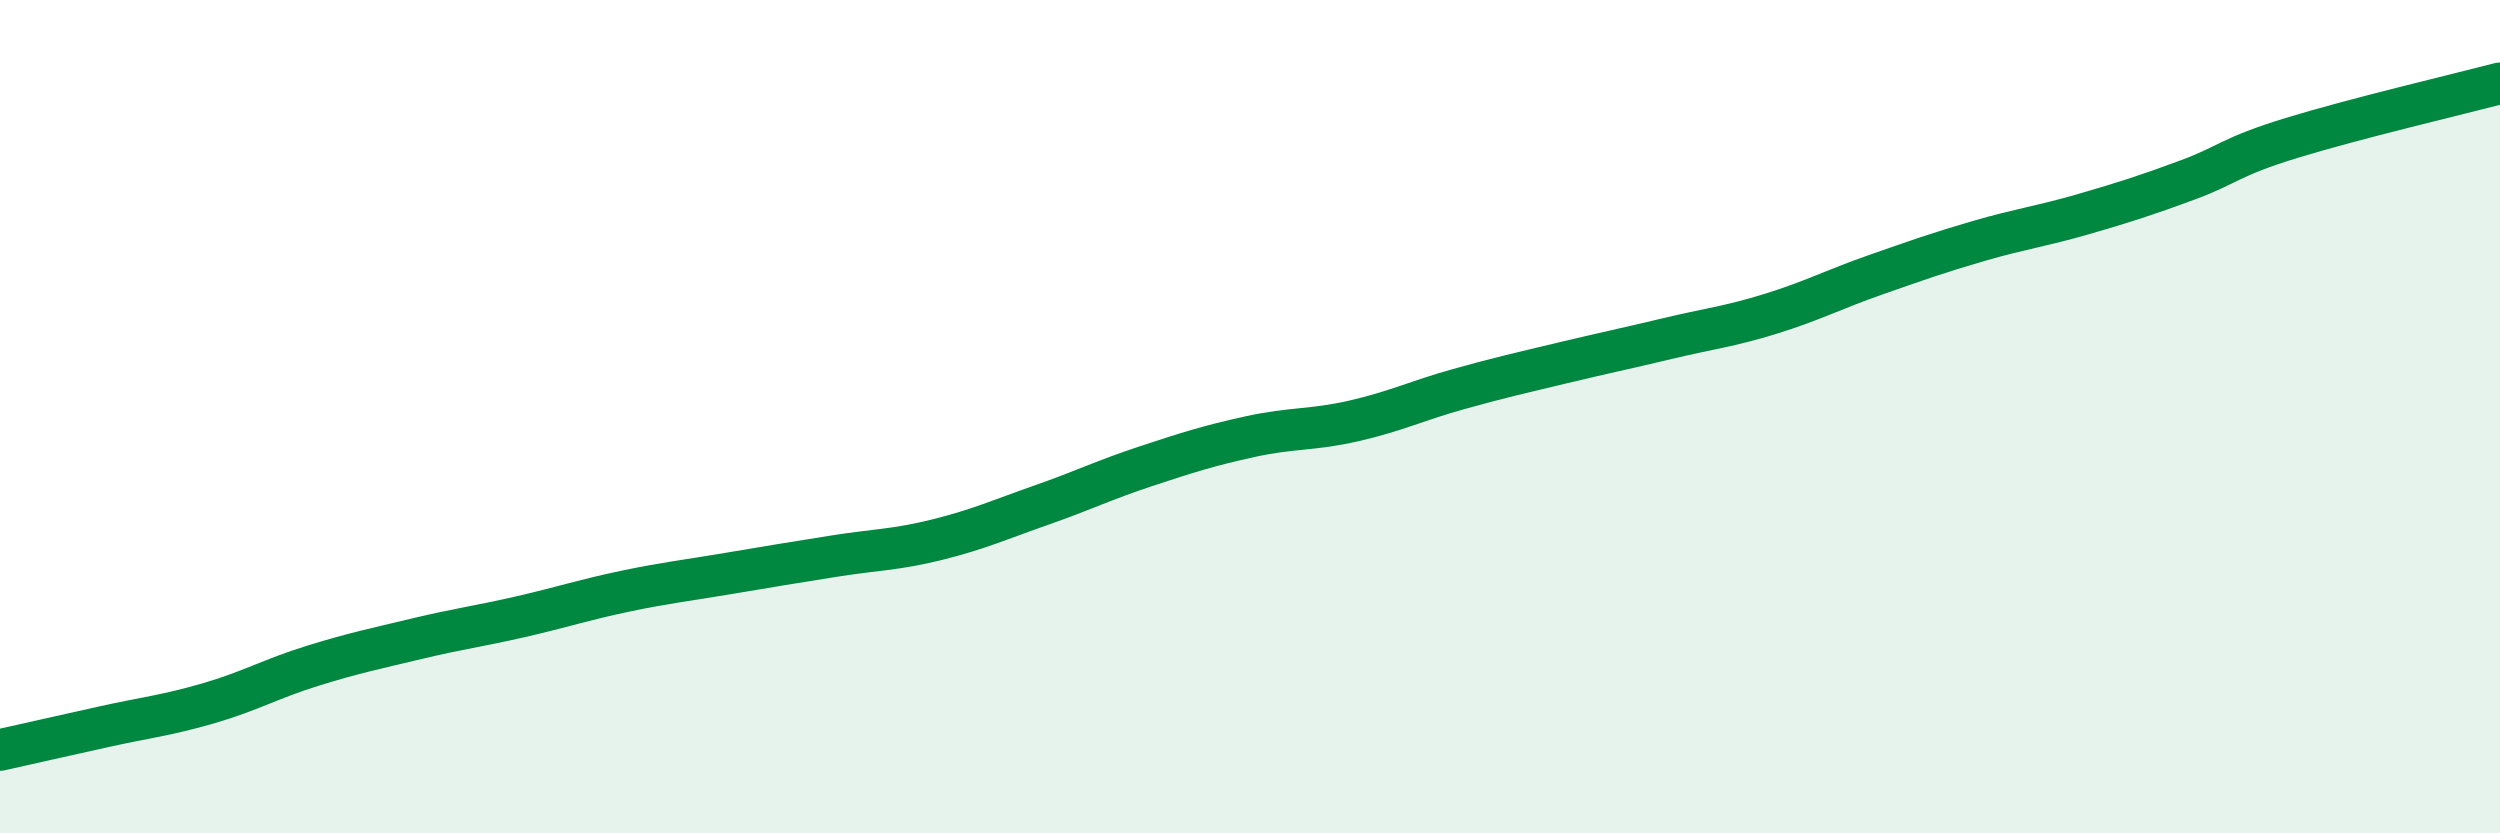
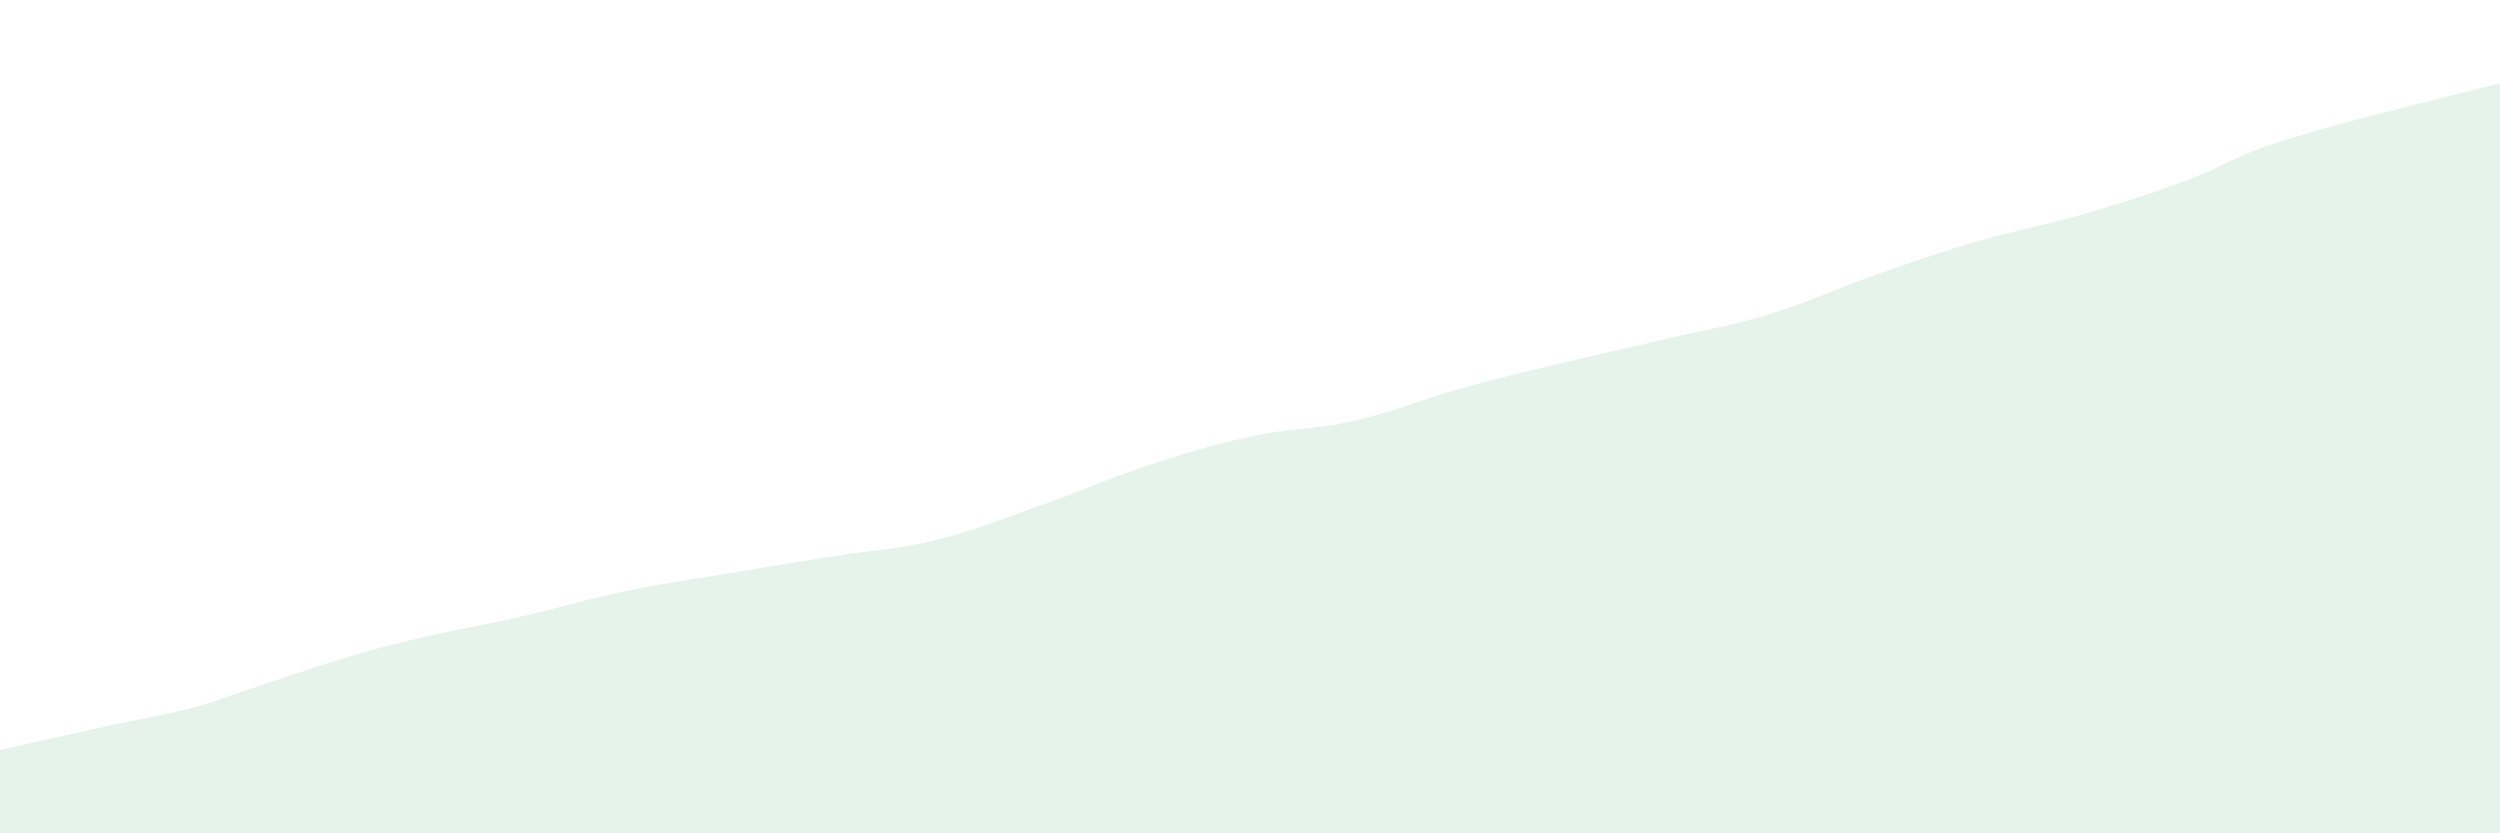
<svg xmlns="http://www.w3.org/2000/svg" width="60" height="20" viewBox="0 0 60 20">
-   <path d="M 0,18 C 0.5,17.89 1.5,17.66 2.5,17.44 C 3.5,17.22 4,17.17 5,16.88 C 6,16.59 6.5,16.29 7.5,15.98 C 8.5,15.67 9,15.57 10,15.33 C 11,15.09 11.5,15.03 12.5,14.8 C 13.5,14.57 14,14.4 15,14.19 C 16,13.98 16.5,13.93 17.5,13.76 C 18.5,13.59 19,13.51 20,13.35 C 21,13.19 21.5,13.2 22.5,12.95 C 23.5,12.7 24,12.47 25,12.12 C 26,11.77 26.5,11.52 27.5,11.19 C 28.5,10.86 29,10.7 30,10.48 C 31,10.26 31.5,10.33 32.5,10.1 C 33.5,9.87 34,9.62 35,9.34 C 36,9.06 36.5,8.95 37.5,8.71 C 38.5,8.47 39,8.37 40,8.13 C 41,7.89 41.5,7.84 42.5,7.53 C 43.5,7.22 44,6.95 45,6.6 C 46,6.25 46.5,6.07 47.5,5.78 C 48.5,5.49 49,5.43 50,5.14 C 51,4.85 51.5,4.69 52.5,4.32 C 53.5,3.95 53.5,3.77 55,3.31 C 56.5,2.85 59,2.26 60,2L60 20L0 20Z" fill="#008740" opacity="0.1" stroke-linecap="round" stroke-linejoin="round" />
-   <path d="M 0,18 C 0.5,17.89 1.5,17.66 2.5,17.44 C 3.5,17.22 4,17.17 5,16.88 C 6,16.59 6.5,16.29 7.5,15.98 C 8.5,15.67 9,15.57 10,15.33 C 11,15.09 11.5,15.03 12.5,14.8 C 13.5,14.57 14,14.4 15,14.19 C 16,13.98 16.5,13.93 17.5,13.76 C 18.5,13.59 19,13.51 20,13.35 C 21,13.19 21.5,13.2 22.5,12.95 C 23.5,12.7 24,12.47 25,12.12 C 26,11.77 26.5,11.52 27.5,11.19 C 28.5,10.86 29,10.7 30,10.48 C 31,10.26 31.5,10.33 32.5,10.1 C 33.5,9.87 34,9.62 35,9.34 C 36,9.06 36.5,8.95 37.5,8.71 C 38.5,8.47 39,8.37 40,8.13 C 41,7.89 41.5,7.84 42.5,7.53 C 43.5,7.22 44,6.95 45,6.6 C 46,6.25 46.5,6.07 47.5,5.78 C 48.5,5.49 49,5.43 50,5.14 C 51,4.85 51.5,4.69 52.5,4.32 C 53.5,3.95 53.5,3.77 55,3.31 C 56.5,2.85 59,2.26 60,2" stroke="#008740" stroke-width="1" fill="none" stroke-linecap="round" stroke-linejoin="round" />
+   <path d="M 0,18 C 0.5,17.89 1.5,17.66 2.5,17.44 C 3.5,17.22 4,17.17 5,16.88 C 8.5,15.67 9,15.57 10,15.33 C 11,15.09 11.5,15.03 12.5,14.8 C 13.5,14.57 14,14.4 15,14.19 C 16,13.98 16.5,13.93 17.5,13.76 C 18.5,13.59 19,13.51 20,13.35 C 21,13.19 21.5,13.2 22.5,12.95 C 23.5,12.7 24,12.47 25,12.12 C 26,11.77 26.5,11.52 27.5,11.19 C 28.5,10.86 29,10.7 30,10.48 C 31,10.26 31.5,10.33 32.5,10.1 C 33.5,9.87 34,9.62 35,9.34 C 36,9.06 36.5,8.95 37.5,8.71 C 38.5,8.47 39,8.37 40,8.13 C 41,7.89 41.5,7.84 42.5,7.53 C 43.5,7.22 44,6.95 45,6.6 C 46,6.25 46.5,6.07 47.5,5.78 C 48.5,5.49 49,5.43 50,5.14 C 51,4.85 51.5,4.69 52.5,4.32 C 53.5,3.95 53.5,3.77 55,3.31 C 56.5,2.85 59,2.26 60,2L60 20L0 20Z" fill="#008740" opacity="0.1" stroke-linecap="round" stroke-linejoin="round" />
</svg>